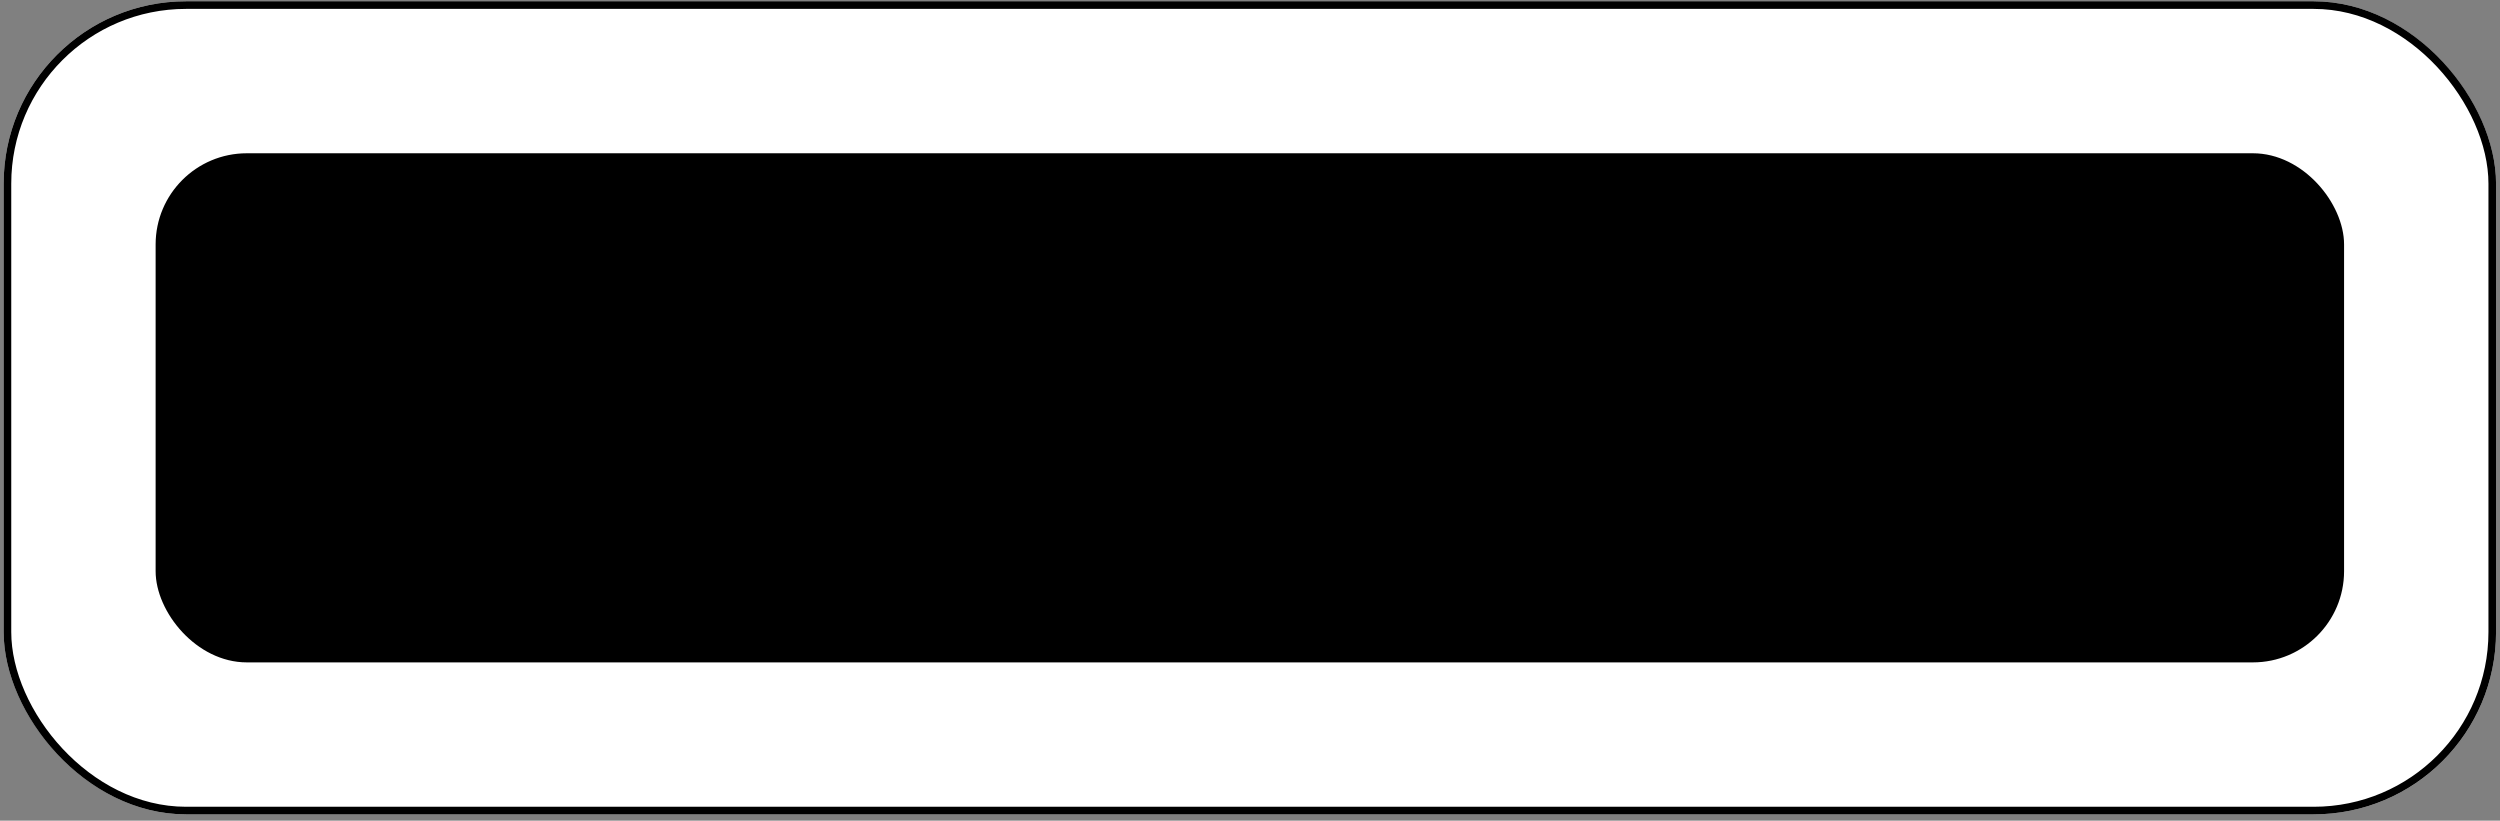
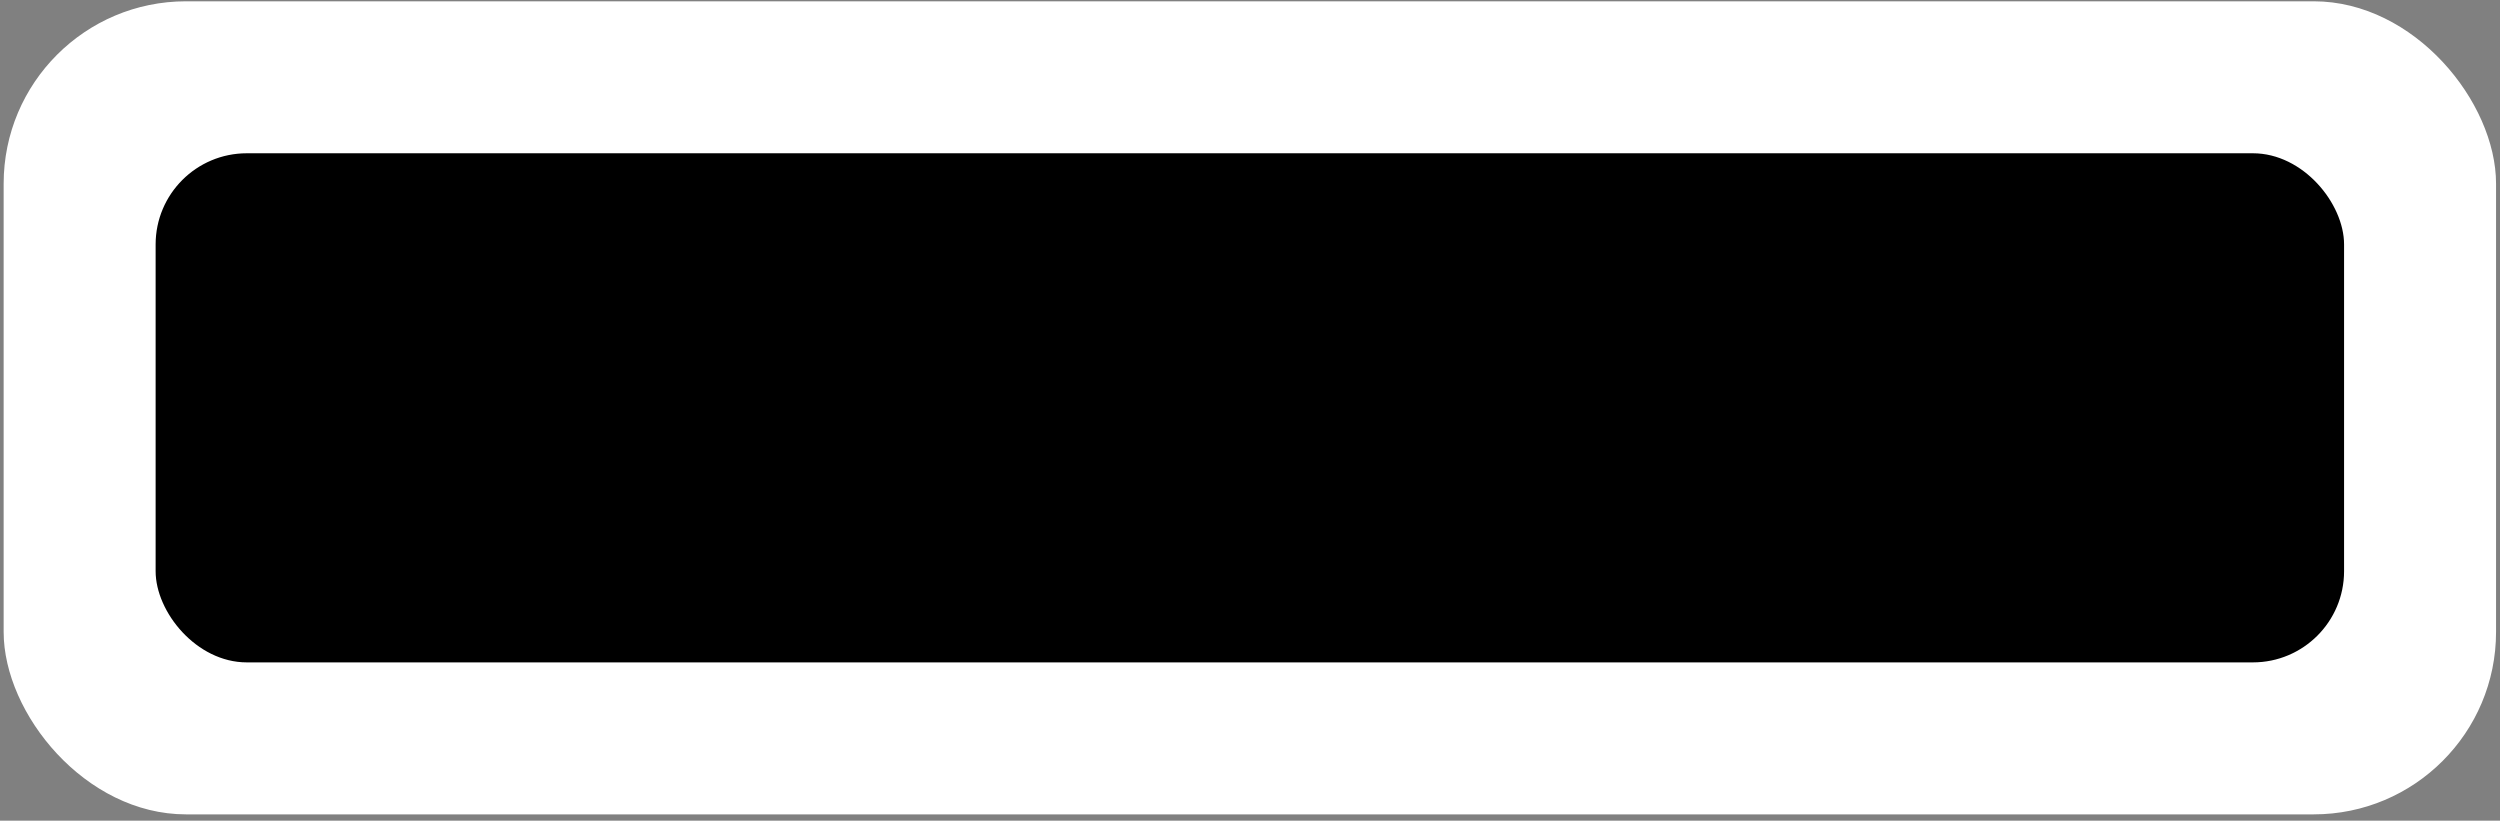
<svg xmlns="http://www.w3.org/2000/svg" width="329" height="108" viewBox="0 0 329 108" fill="none">
  <rect x="0" y="0" width="329" height="108" fill="#808080" stroke="none" />
  <rect x="0.48" y="0.171" width="328" height="107" rx="24" fill="white" style="fill:white;fill-opacity:1;" />
-   <rect x="0.98" y="0.671" width="327" height="106" rx="23.5" stroke="#2F80ED" stroke-opacity="0.25" style="stroke:#2F80ED;stroke:color(display-p3 0.184 0.502 0.929);stroke-opacity:0.25;" />
  <rect x="20.48" y="20.171" width="288" height="67" rx="12" fill="#FEC711" style="fill:#FEC711;fill:color(display-p3 0.996 0.78 0.067);fill-opacity:1;" />
  <path d="M118.302 47.131V49.871H114.582V61.171H111.162V49.871H107.442V47.131H118.302ZM130.538 55.411C130.538 55.731 130.518 56.065 130.478 56.411H122.738C122.792 57.105 123.012 57.638 123.398 58.011C123.798 58.371 124.285 58.551 124.858 58.551C125.712 58.551 126.305 58.191 126.638 57.471H130.278C130.092 58.205 129.752 58.864 129.258 59.451C128.778 60.038 128.172 60.498 127.438 60.831C126.705 61.164 125.885 61.331 124.978 61.331C123.885 61.331 122.912 61.098 122.058 60.631C121.205 60.164 120.538 59.498 120.058 58.631C119.578 57.764 119.338 56.751 119.338 55.591C119.338 54.431 119.572 53.418 120.038 52.551C120.518 51.684 121.185 51.018 122.038 50.551C122.892 50.084 123.872 49.851 124.978 49.851C126.058 49.851 127.018 50.078 127.858 50.531C128.698 50.984 129.352 51.631 129.818 52.471C130.298 53.311 130.538 54.291 130.538 55.411ZM127.038 54.511C127.038 53.925 126.838 53.458 126.438 53.111C126.038 52.764 125.538 52.591 124.938 52.591C124.365 52.591 123.878 52.758 123.478 53.091C123.092 53.425 122.852 53.898 122.758 54.511H127.038ZM136.883 61.331C135.909 61.331 135.043 61.164 134.283 60.831C133.523 60.498 132.923 60.044 132.483 59.471C132.043 58.885 131.796 58.231 131.743 57.511H135.123C135.163 57.898 135.343 58.211 135.663 58.451C135.983 58.691 136.376 58.811 136.843 58.811C137.269 58.811 137.596 58.731 137.823 58.571C138.063 58.398 138.183 58.178 138.183 57.911C138.183 57.591 138.016 57.358 137.683 57.211C137.349 57.051 136.809 56.878 136.063 56.691C135.263 56.505 134.596 56.311 134.063 56.111C133.529 55.898 133.069 55.571 132.683 55.131C132.296 54.678 132.103 54.071 132.103 53.311C132.103 52.671 132.276 52.091 132.623 51.571C132.983 51.038 133.503 50.618 134.183 50.311C134.876 50.005 135.696 49.851 136.643 49.851C138.043 49.851 139.143 50.198 139.943 50.891C140.756 51.584 141.223 52.505 141.343 53.651H138.183C138.129 53.264 137.956 52.958 137.663 52.731C137.383 52.505 137.009 52.391 136.543 52.391C136.143 52.391 135.836 52.471 135.623 52.631C135.409 52.778 135.303 52.984 135.303 53.251C135.303 53.571 135.469 53.811 135.803 53.971C136.149 54.131 136.683 54.291 137.403 54.451C138.229 54.664 138.903 54.878 139.423 55.091C139.943 55.291 140.396 55.624 140.783 56.091C141.183 56.544 141.389 57.158 141.403 57.931C141.403 58.584 141.216 59.171 140.843 59.691C140.483 60.198 139.956 60.598 139.263 60.891C138.583 61.184 137.789 61.331 136.883 61.331ZM149.715 58.271V61.171H147.975C146.735 61.171 145.768 60.871 145.075 60.271C144.382 59.658 144.035 58.664 144.035 57.291V52.851H142.675V50.011H144.035V47.291H147.455V50.011H149.695V52.851H147.455V57.331C147.455 57.664 147.535 57.904 147.695 58.051C147.855 58.198 148.122 58.271 148.495 58.271H149.715ZM166.558 51.651C166.558 52.465 166.371 53.211 165.998 53.891C165.625 54.558 165.051 55.098 164.278 55.511C163.505 55.925 162.545 56.131 161.398 56.131H159.278V61.171H155.858V47.131H161.398C162.518 47.131 163.465 47.325 164.238 47.711C165.011 48.098 165.591 48.631 165.978 49.311C166.365 49.991 166.558 50.771 166.558 51.651ZM161.138 53.411C161.791 53.411 162.278 53.258 162.598 52.951C162.918 52.645 163.078 52.211 163.078 51.651C163.078 51.091 162.918 50.658 162.598 50.351C162.278 50.044 161.791 49.891 161.138 49.891H159.278V53.411H161.138ZM171.759 51.871C172.159 51.258 172.659 50.778 173.259 50.431C173.859 50.071 174.525 49.891 175.259 49.891V53.511H174.319C173.465 53.511 172.825 53.698 172.399 54.071C171.972 54.431 171.759 55.071 171.759 55.991V61.171H168.339V50.011H171.759V51.871ZM187.413 55.411C187.413 55.731 187.393 56.065 187.353 56.411H179.613C179.667 57.105 179.887 57.638 180.273 58.011C180.673 58.371 181.16 58.551 181.733 58.551C182.587 58.551 183.18 58.191 183.513 57.471H187.153C186.967 58.205 186.627 58.864 186.133 59.451C185.653 60.038 185.047 60.498 184.313 60.831C183.58 61.164 182.76 61.331 181.853 61.331C180.76 61.331 179.787 61.098 178.933 60.631C178.08 60.164 177.413 59.498 176.933 58.631C176.453 57.764 176.213 56.751 176.213 55.591C176.213 54.431 176.447 53.418 176.913 52.551C177.393 51.684 178.06 51.018 178.913 50.551C179.767 50.084 180.747 49.851 181.853 49.851C182.933 49.851 183.893 50.078 184.733 50.531C185.573 50.984 186.227 51.631 186.693 52.471C187.173 53.311 187.413 54.291 187.413 55.411ZM183.913 54.511C183.913 53.925 183.713 53.458 183.313 53.111C182.913 52.764 182.413 52.591 181.813 52.591C181.24 52.591 180.753 52.758 180.353 53.091C179.967 53.425 179.727 53.898 179.633 54.511H183.913ZM192.638 51.591C192.971 51.071 193.431 50.651 194.018 50.331C194.604 50.011 195.291 49.851 196.078 49.851C196.998 49.851 197.831 50.084 198.578 50.551C199.324 51.018 199.911 51.684 200.338 52.551C200.778 53.418 200.998 54.425 200.998 55.571C200.998 56.718 200.778 57.731 200.338 58.611C199.911 59.478 199.324 60.151 198.578 60.631C197.831 61.098 196.998 61.331 196.078 61.331C195.304 61.331 194.618 61.171 194.018 60.851C193.431 60.531 192.971 60.118 192.638 59.611V66.491H189.218V50.011H192.638V51.591ZM197.518 55.571C197.518 54.718 197.278 54.051 196.798 53.571C196.331 53.078 195.751 52.831 195.058 52.831C194.378 52.831 193.798 53.078 193.318 53.571C192.851 54.065 192.618 54.738 192.618 55.591C192.618 56.444 192.851 57.118 193.318 57.611C193.798 58.105 194.378 58.351 195.058 58.351C195.738 58.351 196.318 58.105 196.798 57.611C197.278 57.105 197.518 56.425 197.518 55.571ZM202.112 55.571C202.112 54.425 202.325 53.418 202.752 52.551C203.192 51.684 203.785 51.018 204.532 50.551C205.278 50.084 206.112 49.851 207.032 49.851C207.818 49.851 208.505 50.011 209.092 50.331C209.692 50.651 210.152 51.071 210.472 51.591V50.011H213.892V61.171H210.472V59.591C210.138 60.111 209.672 60.531 209.072 60.851C208.485 61.171 207.798 61.331 207.012 61.331C206.105 61.331 205.278 61.098 204.532 60.631C203.785 60.151 203.192 59.478 202.752 58.611C202.325 57.731 202.112 56.718 202.112 55.571ZM210.472 55.591C210.472 54.738 210.232 54.065 209.752 53.571C209.285 53.078 208.712 52.831 208.032 52.831C207.352 52.831 206.772 53.078 206.292 53.571C205.825 54.051 205.592 54.718 205.592 55.571C205.592 56.425 205.825 57.105 206.292 57.611C206.772 58.105 207.352 58.351 208.032 58.351C208.712 58.351 209.285 58.105 209.752 57.611C210.232 57.118 210.472 56.444 210.472 55.591ZM219.786 51.871C220.186 51.258 220.686 50.778 221.286 50.431C221.886 50.071 222.553 49.891 223.286 49.891V53.511H222.346C221.493 53.511 220.853 53.698 220.426 54.071C219.999 54.431 219.786 55.071 219.786 55.991V61.171H216.366V50.011H219.786V51.871ZM224.241 55.571C224.241 54.425 224.454 53.418 224.881 52.551C225.321 51.684 225.914 51.018 226.661 50.551C227.407 50.084 228.241 49.851 229.161 49.851C229.947 49.851 230.634 50.011 231.221 50.331C231.821 50.651 232.281 51.071 232.601 51.591V50.011H236.021V61.171H232.601V59.591C232.267 60.111 231.801 60.531 231.201 60.851C230.614 61.171 229.927 61.331 229.141 61.331C228.234 61.331 227.407 61.098 226.661 60.631C225.914 60.151 225.321 59.478 224.881 58.611C224.454 57.731 224.241 56.718 224.241 55.571ZM232.601 55.591C232.601 54.738 232.361 54.065 231.881 53.571C231.414 53.078 230.841 52.831 230.161 52.831C229.481 52.831 228.901 53.078 228.421 53.571C227.954 54.051 227.721 54.718 227.721 55.571C227.721 56.425 227.954 57.105 228.421 57.611C228.901 58.105 229.481 58.351 230.161 58.351C230.841 58.351 231.414 58.105 231.881 57.611C232.361 57.118 232.601 56.444 232.601 55.591ZM244.715 58.271V61.171H242.975C241.735 61.171 240.768 60.871 240.075 60.271C239.382 59.658 239.035 58.664 239.035 57.291V52.851H237.675V50.011H239.035V47.291H242.455V50.011H244.695V52.851H242.455V57.331C242.455 57.664 242.535 57.904 242.695 58.051C242.855 58.198 243.122 58.271 243.495 58.271H244.715ZM248.34 48.851C247.74 48.851 247.247 48.678 246.86 48.331C246.487 47.971 246.3 47.531 246.3 47.011C246.3 46.478 246.487 46.038 246.86 45.691C247.247 45.331 247.74 45.151 248.34 45.151C248.927 45.151 249.407 45.331 249.78 45.691C250.167 46.038 250.36 46.478 250.36 47.011C250.36 47.531 250.167 47.971 249.78 48.331C249.407 48.678 248.927 48.851 248.34 48.851ZM250.04 50.011V61.171H246.62V50.011H250.04ZM257.598 61.331C256.505 61.331 255.518 61.098 254.638 60.631C253.772 60.164 253.085 59.498 252.578 58.631C252.085 57.764 251.838 56.751 251.838 55.591C251.838 54.444 252.092 53.438 252.598 52.571C253.105 51.691 253.798 51.018 254.678 50.551C255.558 50.084 256.545 49.851 257.638 49.851C258.732 49.851 259.718 50.084 260.598 50.551C261.478 51.018 262.172 51.691 262.678 52.571C263.185 53.438 263.438 54.444 263.438 55.591C263.438 56.738 263.178 57.751 262.658 58.631C262.152 59.498 261.452 60.164 260.558 60.631C259.678 61.098 258.692 61.331 257.598 61.331ZM257.598 58.371C258.252 58.371 258.805 58.131 259.258 57.651C259.725 57.171 259.958 56.484 259.958 55.591C259.958 54.698 259.732 54.011 259.278 53.531C258.838 53.051 258.292 52.811 257.638 52.811C256.972 52.811 256.418 53.051 255.978 53.531C255.538 53.998 255.318 54.684 255.318 55.591C255.318 56.484 255.532 57.171 255.958 57.651C256.398 58.131 256.945 58.371 257.598 58.371ZM272.053 49.891C273.359 49.891 274.399 50.318 275.173 51.171C275.959 52.011 276.353 53.171 276.353 54.651V61.171H272.953V55.111C272.953 54.364 272.759 53.785 272.373 53.371C271.986 52.958 271.466 52.751 270.813 52.751C270.159 52.751 269.639 52.958 269.253 53.371C268.866 53.785 268.673 54.364 268.673 55.111V61.171H265.253V50.011H268.673V51.491C269.019 50.998 269.486 50.611 270.073 50.331C270.659 50.038 271.319 49.891 272.053 49.891Z" fill="#2C2C2C" style="fill:#2C2C2C;fill:color(display-p3 0.172 0.172 0.172);fill-opacity:1;" />
-   <path d="M50.578 68.057C50.578 68.813 49.967 69.424 49.211 69.424H36.273C34.181 69.424 32.48 67.724 32.48 65.632V37.565C32.48 35.474 34.181 33.773 36.273 33.773H64.337C66.429 33.773 68.13 35.474 68.13 37.565V47.768C68.13 48.525 67.519 49.136 66.763 49.136C66.006 49.136 65.395 48.525 65.395 47.768V37.565C65.395 36.982 64.921 36.508 64.337 36.508H36.273C35.69 36.508 35.215 36.982 35.215 37.565V65.63C35.215 66.213 35.69 66.687 36.273 66.687H49.211C49.967 66.687 50.578 67.298 50.578 68.055V68.057ZM74.48 60.536C74.48 60.899 74.337 61.249 74.078 61.506L62.555 73.029C62.207 73.377 61.737 73.57 61.249 73.57C61.198 73.57 61.149 73.567 61.098 73.563L56.542 73.191C55.634 73.117 54.923 72.405 54.85 71.499L54.478 66.946C54.433 66.403 54.63 65.873 55.014 65.488L66.51 53.992C67.042 53.46 67.903 53.458 68.44 53.988L74.075 59.567C74.333 59.824 74.478 60.172 74.481 60.535L74.48 60.536ZM71.174 60.544L67.482 56.89L57.238 67.134L57.516 70.529L60.911 70.807L71.174 60.544ZM57.504 42.316H46.025C45.269 42.316 44.658 42.927 44.658 43.683C44.658 44.44 45.269 45.051 46.025 45.051H57.504C58.26 45.051 58.871 44.44 58.871 43.683C58.871 42.927 58.26 42.316 57.504 42.316ZM57.504 50.23H42.196C41.44 50.23 40.829 50.842 40.829 51.598C40.829 52.354 41.44 52.965 42.196 52.965H57.504C58.26 52.965 58.871 52.354 58.871 51.598C58.871 50.842 58.26 50.23 57.504 50.23ZM49.85 58.145H42.196C41.44 58.145 40.829 58.756 40.829 59.513C40.829 60.269 41.44 60.88 42.196 60.88H49.85C50.606 60.88 51.217 60.269 51.217 59.513C51.217 58.756 50.606 58.145 49.85 58.145Z" fill="#2C2C2C" style="fill:#2C2C2C;fill:color(display-p3 0.172 0.172 0.172);fill-opacity:1;" />
+   <path d="M50.578 68.057C50.578 68.813 49.967 69.424 49.211 69.424C34.181 69.424 32.48 67.724 32.48 65.632V37.565C32.48 35.474 34.181 33.773 36.273 33.773H64.337C66.429 33.773 68.13 35.474 68.13 37.565V47.768C68.13 48.525 67.519 49.136 66.763 49.136C66.006 49.136 65.395 48.525 65.395 47.768V37.565C65.395 36.982 64.921 36.508 64.337 36.508H36.273C35.69 36.508 35.215 36.982 35.215 37.565V65.63C35.215 66.213 35.69 66.687 36.273 66.687H49.211C49.967 66.687 50.578 67.298 50.578 68.055V68.057ZM74.48 60.536C74.48 60.899 74.337 61.249 74.078 61.506L62.555 73.029C62.207 73.377 61.737 73.57 61.249 73.57C61.198 73.57 61.149 73.567 61.098 73.563L56.542 73.191C55.634 73.117 54.923 72.405 54.85 71.499L54.478 66.946C54.433 66.403 54.63 65.873 55.014 65.488L66.51 53.992C67.042 53.46 67.903 53.458 68.44 53.988L74.075 59.567C74.333 59.824 74.478 60.172 74.481 60.535L74.48 60.536ZM71.174 60.544L67.482 56.89L57.238 67.134L57.516 70.529L60.911 70.807L71.174 60.544ZM57.504 42.316H46.025C45.269 42.316 44.658 42.927 44.658 43.683C44.658 44.44 45.269 45.051 46.025 45.051H57.504C58.26 45.051 58.871 44.44 58.871 43.683C58.871 42.927 58.26 42.316 57.504 42.316ZM57.504 50.23H42.196C41.44 50.23 40.829 50.842 40.829 51.598C40.829 52.354 41.44 52.965 42.196 52.965H57.504C58.26 52.965 58.871 52.354 58.871 51.598C58.871 50.842 58.26 50.23 57.504 50.23ZM49.85 58.145H42.196C41.44 58.145 40.829 58.756 40.829 59.513C40.829 60.269 41.44 60.88 42.196 60.88H49.85C50.606 60.88 51.217 60.269 51.217 59.513C51.217 58.756 50.606 58.145 49.85 58.145Z" fill="#2C2C2C" style="fill:#2C2C2C;fill:color(display-p3 0.172 0.172 0.172);fill-opacity:1;" />
</svg>